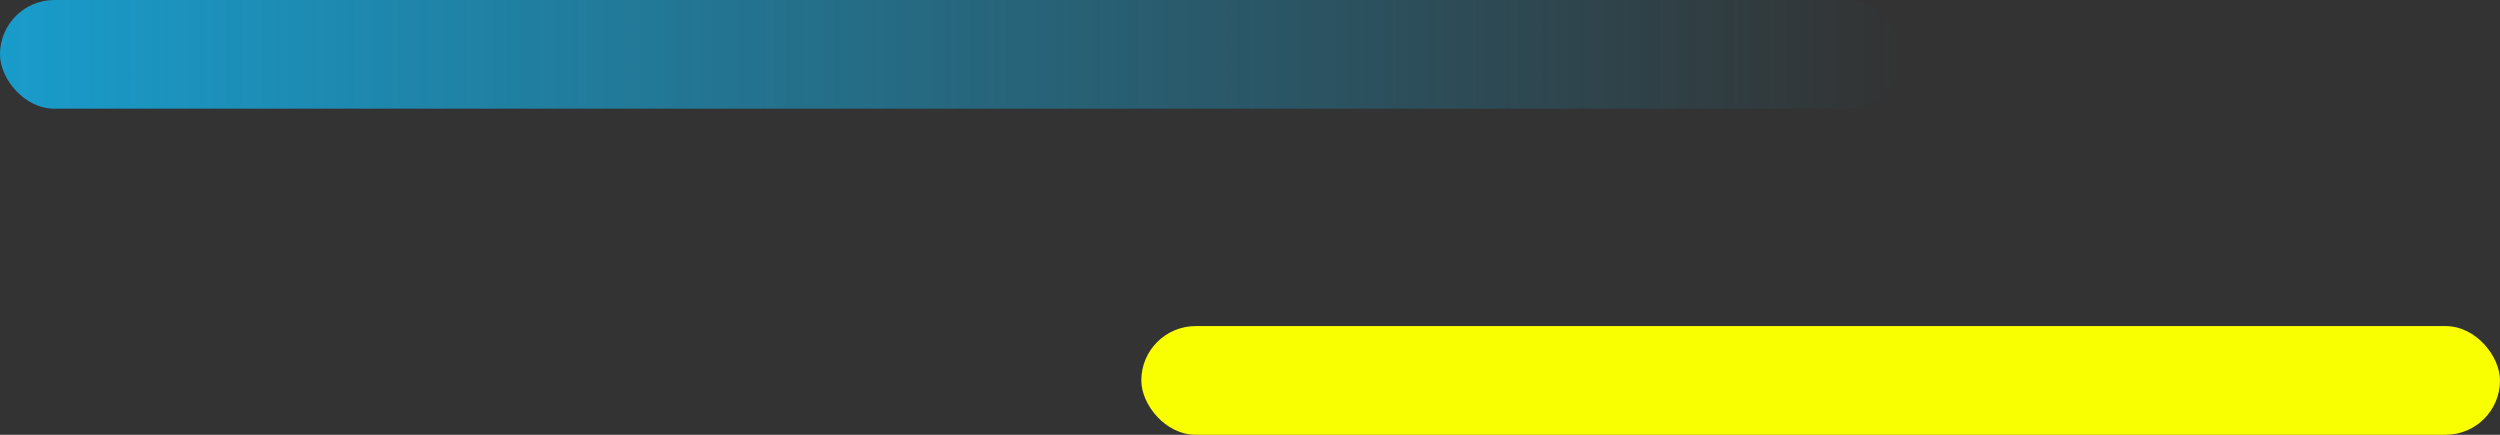
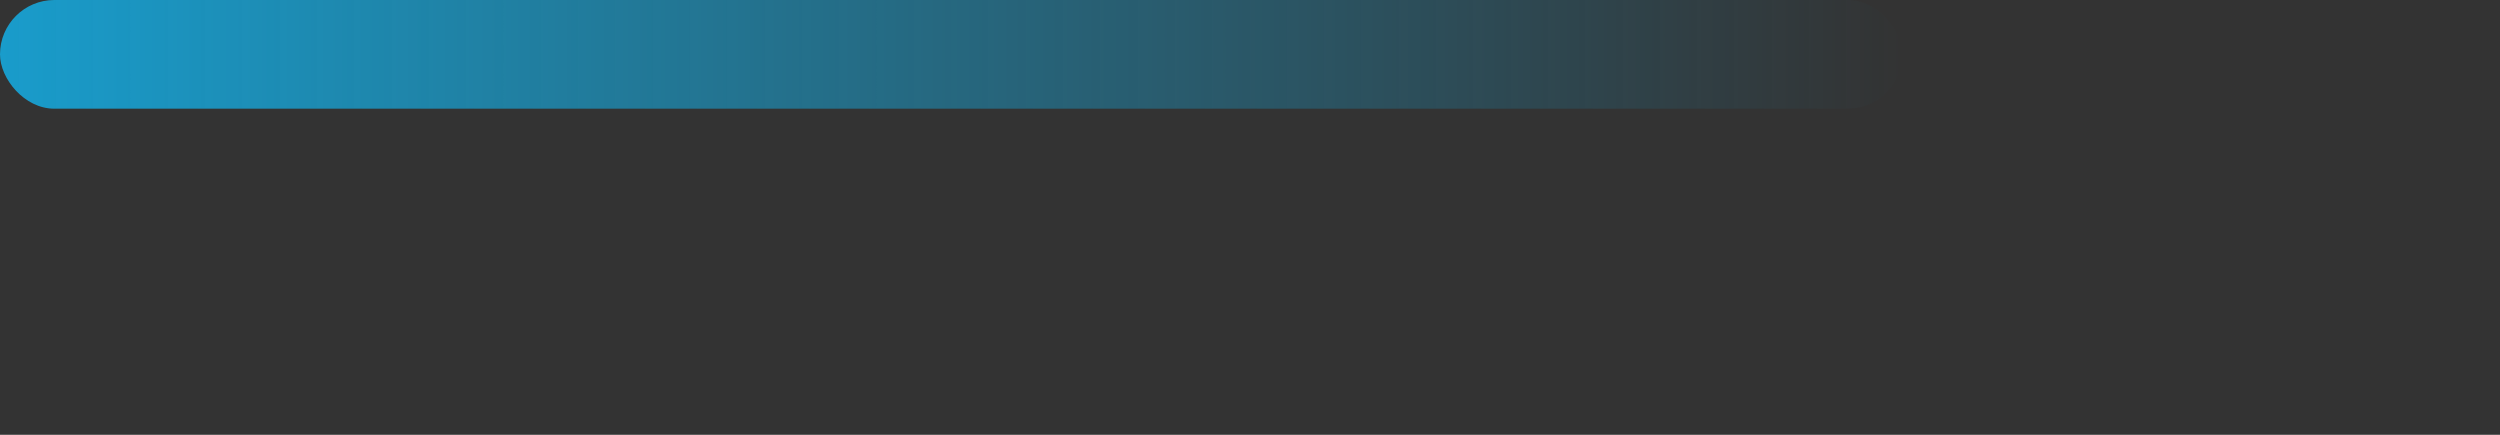
<svg xmlns="http://www.w3.org/2000/svg" width="184" height="32" viewBox="0 0 184 32" fill="none">
  <rect x="0" y="0" width="184" height="32" fill="#333333" stroke="none" />
  <rect width="140" height="8" rx="4" fill="url(#paint0_linear_683_7356)" />
-   <rect x="84" y="24" width="100" height="8" rx="4" fill="#FAFF00" />
  <defs>
    <linearGradient id="paint0_linear_683_7356" x1="0" y1="8" x2="140" y2="8" gradientUnits="userSpaceOnUse">
      <stop stop-color="#199CCB" />
      <stop offset="1" stop-color="#199CCB" stop-opacity="0" />
    </linearGradient>
  </defs>
</svg>